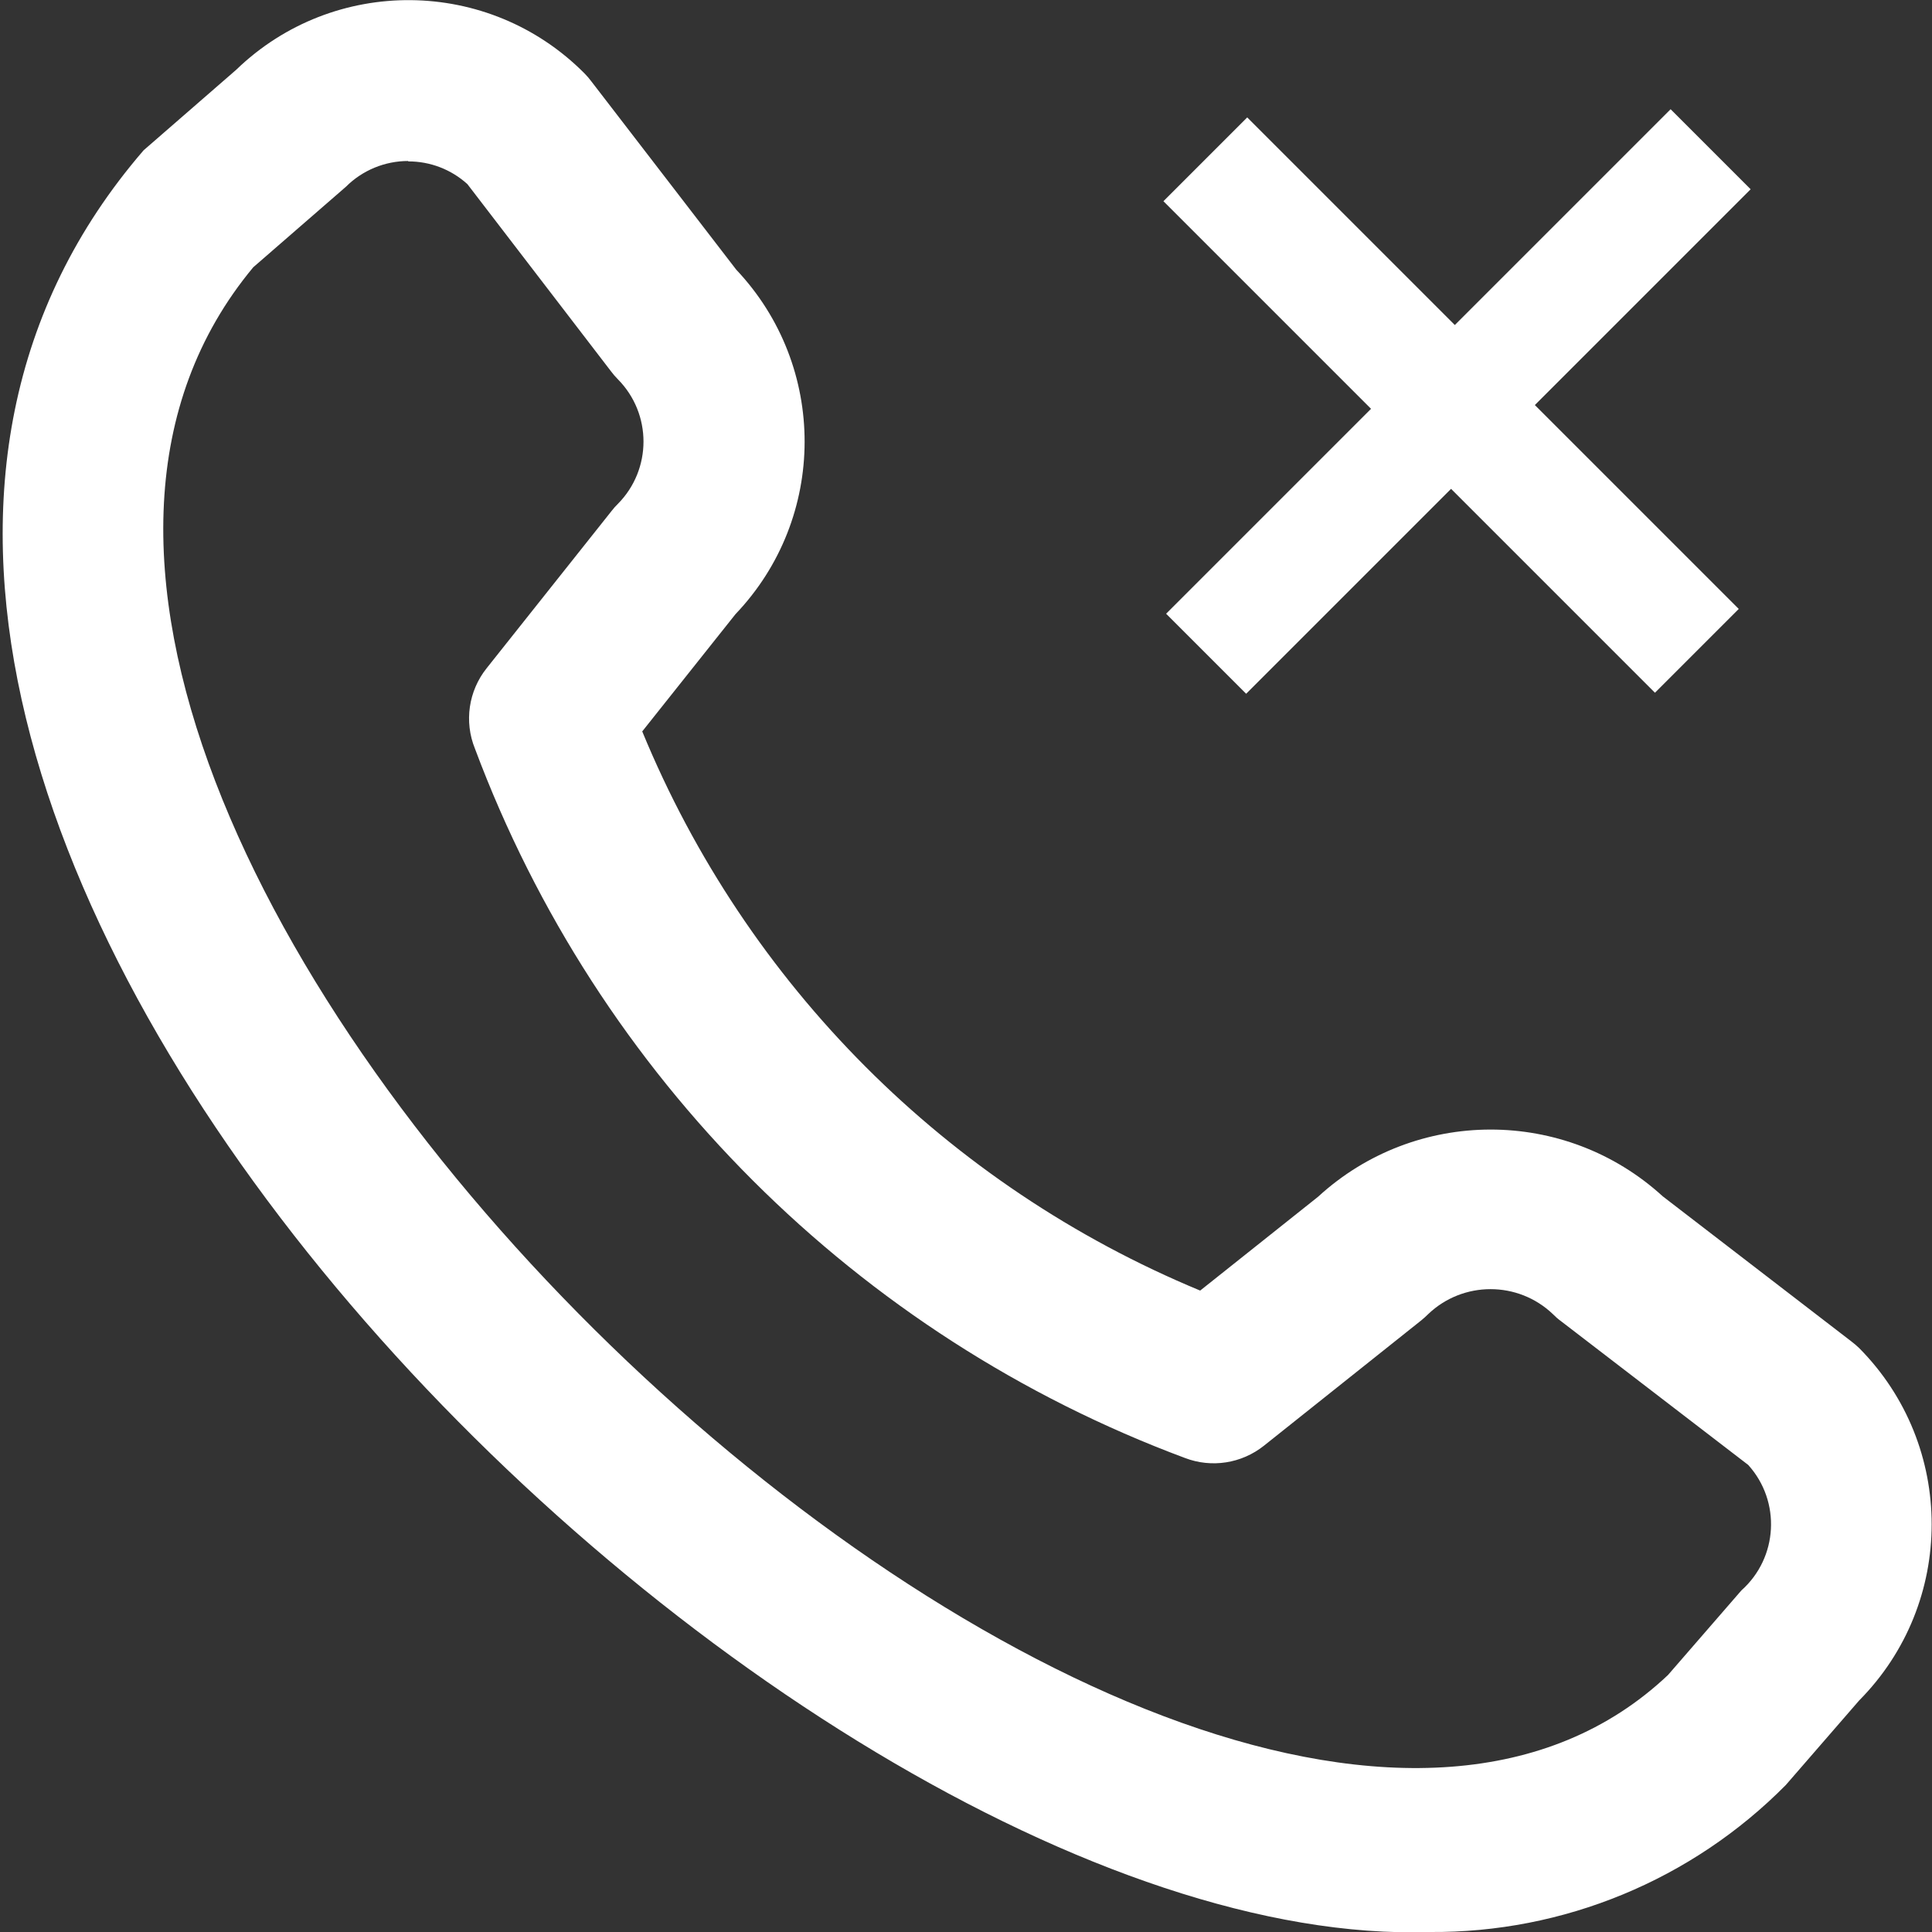
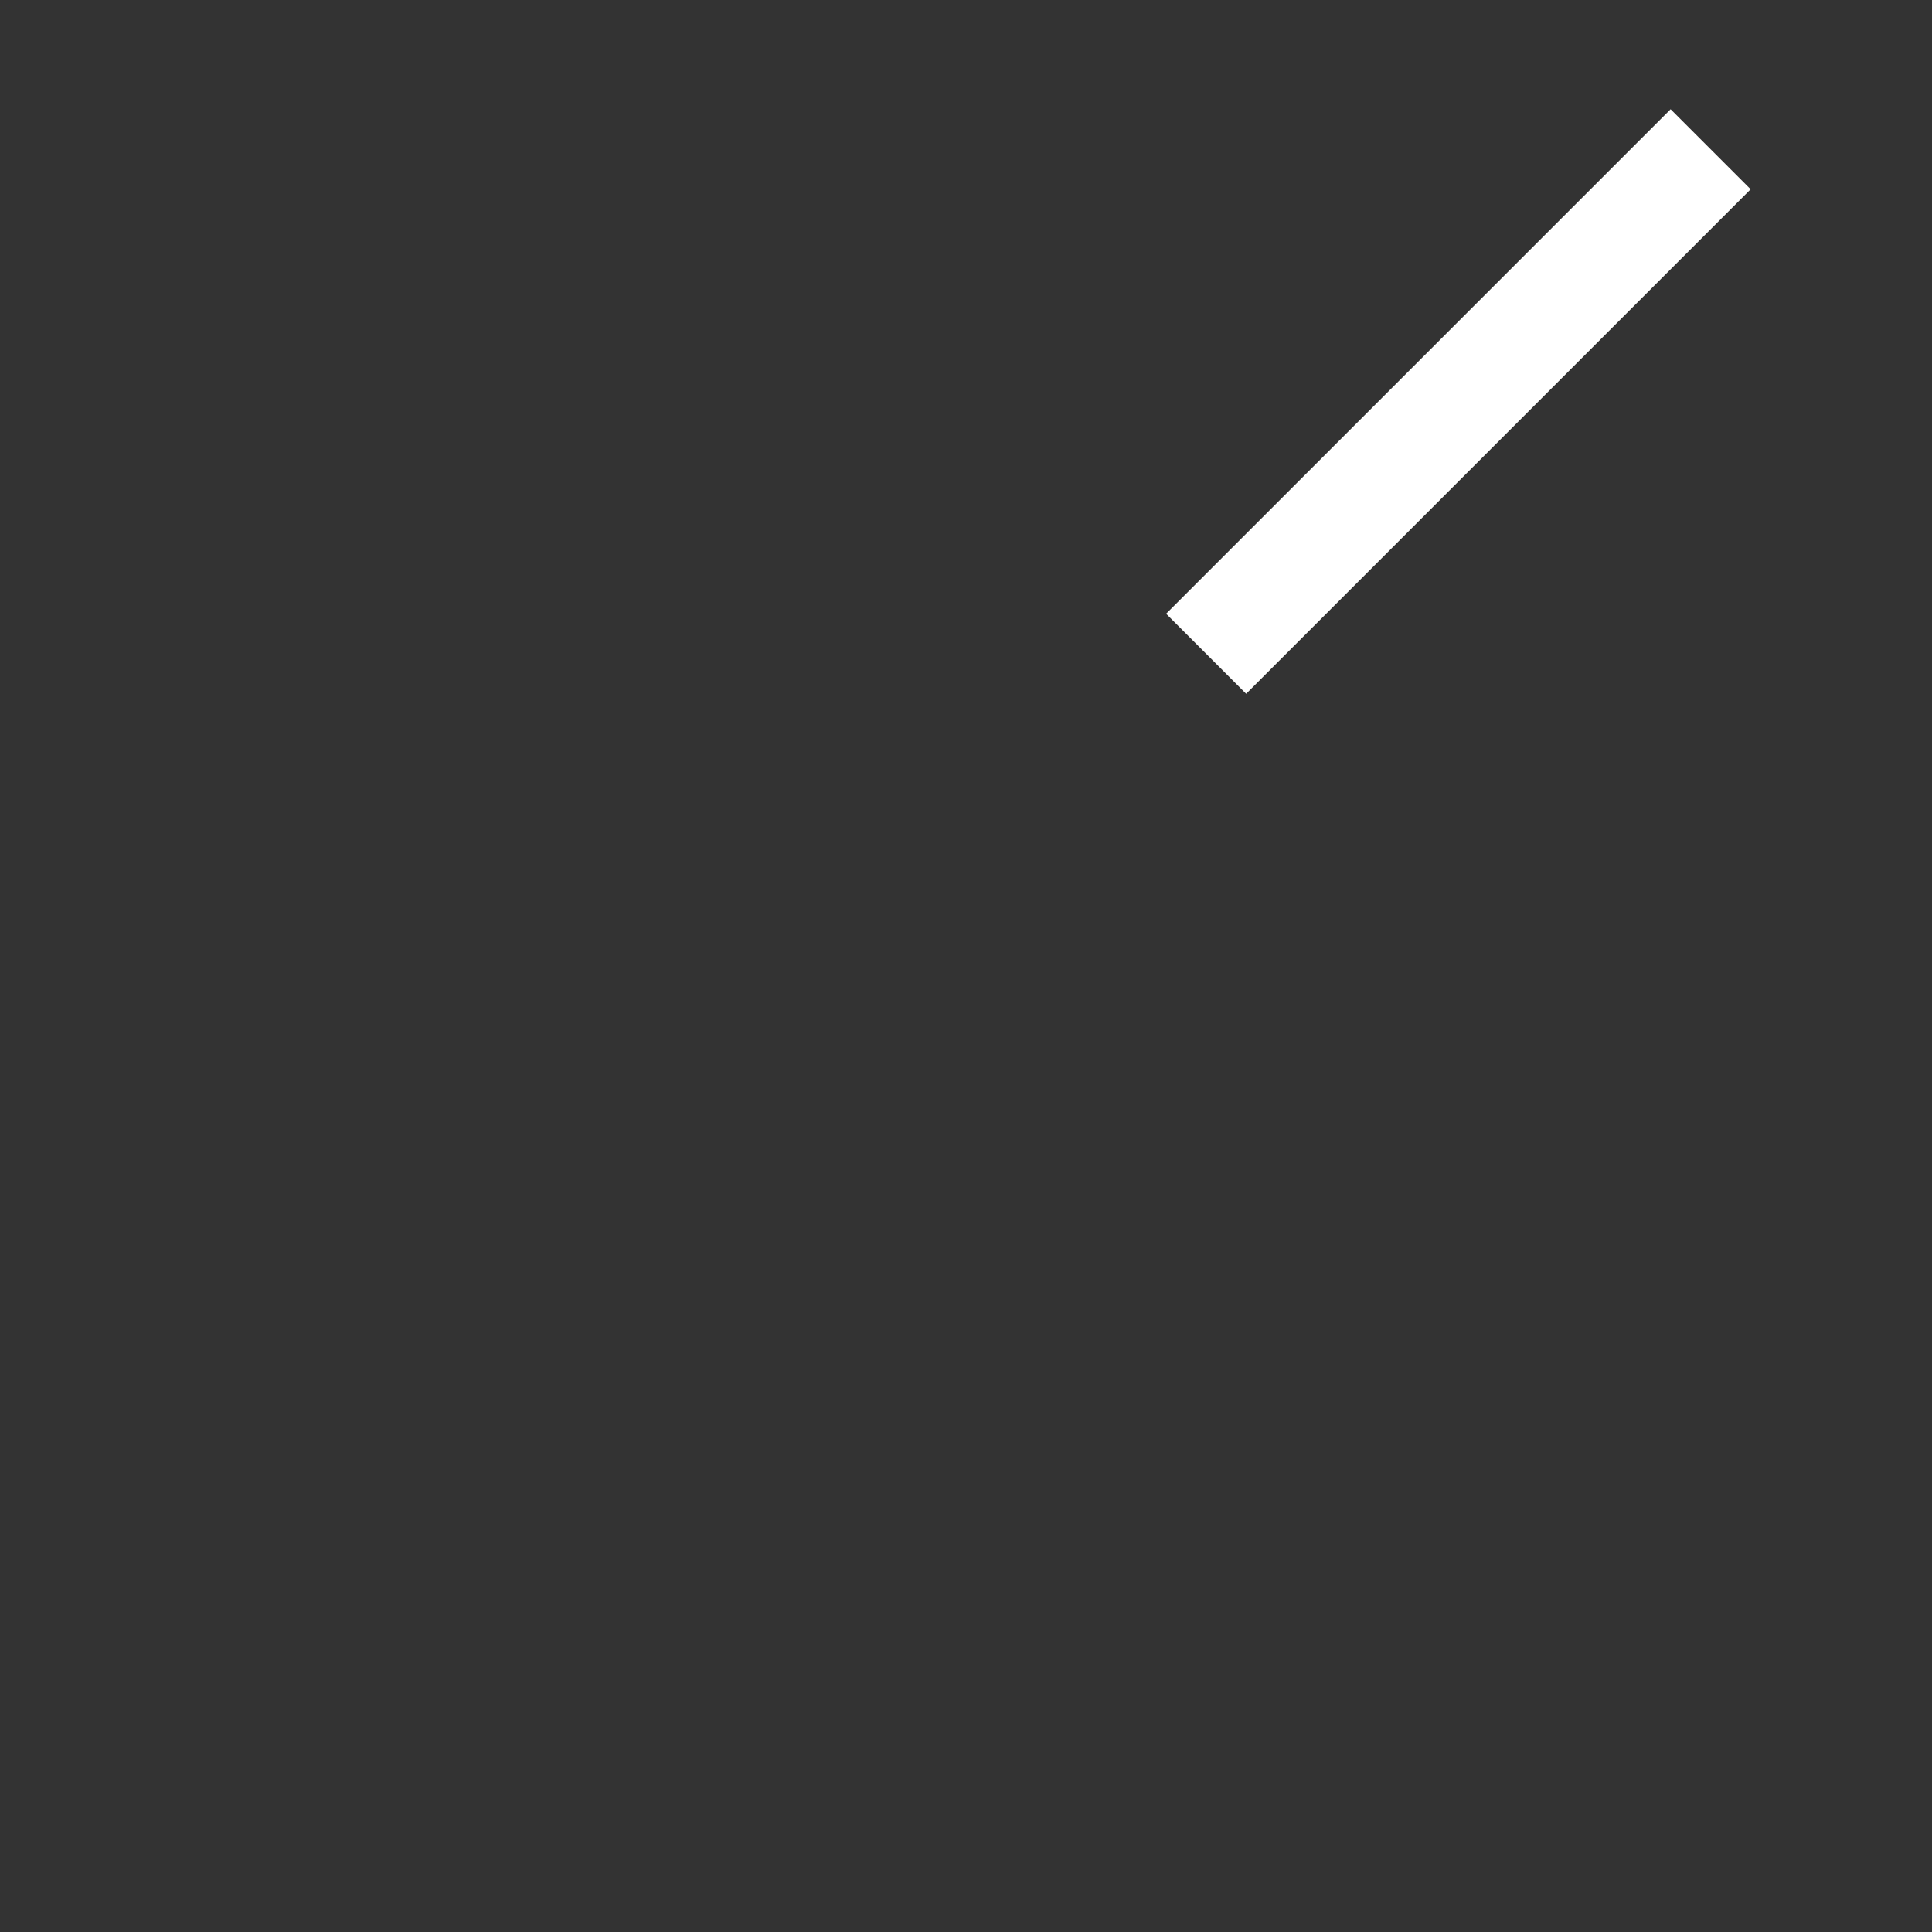
<svg xmlns="http://www.w3.org/2000/svg" xmlns:ns1="http://sodipodi.sourceforge.net/DTD/sodipodi-0.dtd" xmlns:ns2="http://www.inkscape.org/namespaces/inkscape" id="Layer_1" data-name="Layer 1" viewBox="0 0 24 24" width="512" height="512" version="1.1" ns1:docname="call-history.svg" ns2:version="1.0.2 (e86c870879, 2021-01-15)">
  <rect x="0" y="0" width="24" height="24" fill="#333333" stroke="none" />
  <defs id="defs7" />
  <ns1:namedview pagecolor="#ffffff" bordercolor="#666666" borderopacity="1" objecttolerance="10" gridtolerance="10" guidetolerance="10" ns2:pageopacity="0" ns2:pageshadow="2" ns2:window-width="1920" ns2:window-height="1039" id="namedview5" showgrid="false" showguides="true" ns2:guide-bbox="true" ns2:zoom="1.6017015" ns2:cx="256" ns2:cy="258.49734" ns2:window-x="0" ns2:window-y="15" ns2:window-maximized="1" ns2:current-layer="Layer_1">
    <ns1:guide position="21.071,6.645" orientation="0,-1" id="guide838" />
  </ns1:namedview>
-   <path d="M 17.762,24 C 9.631,24.275 -5.017,9.745 1.784,1.867 l 1.15,-1 c 1.211,-1.171 3.139,-1.151 4.326,0.044 0.031,0.031 0.06,0.065 0.086,0.1 l 1.8,2.339 c 1.136,1.202 1.132,3.083 -0.01,4.28 L 7.978,9.086 c 1.295,3.145 3.789,5.644 6.931,6.946 l 1.464,-1.165 c 1.21,-1.111 3.069,-1.114 4.282,-0.006 l 2.34,1.8 c 0.035,0.026 0.068,0.055 0.1,0.085 1.201,1.212 1.201,3.166 0,4.378 l -0.911,1.05 C 21.017,23.354 19.422,24.013 17.762,24 Z M 5.071,2 C 4.781,2 4.502,2.115 4.297,2.32 l -1.151,1 C -2.5,10.108 14.777,26.423 20.72,20.808 l 0.912,-1.051 c 0.456,-0.406 0.494,-1.106 0.085,-1.559 L 19.39,16.411 c -0.036,-0.026 -0.069,-0.055 -0.1,-0.087 -0.433,-0.413 -1.115,-0.413 -1.548,0 -0.027,0.027 -0.055,0.052 -0.084,0.076 L 15.7,17.96 c -0.277,0.22 -0.649,0.278 -0.979,0.152 C 10.642,16.592 7.424,13.377 5.9,9.3 5.764,8.965 5.82,8.582 6.046,8.3 L 7.6,6.344 C 7.623,6.314 7.648,6.286 7.675,6.26 8.1,5.831 8.1,5.14 7.675,4.711 7.644,4.68 7.615,4.646 7.589,4.611 L 5.806,2.287 C 5.605,2.105 5.343,2.004 5.071,2.005 Z" id="path2" ns1:nodetypes="ccccccccccccccccccccccccccccccccccccc" style="fill:#ffffff" />
-   <path style="fill:#ffffff;stroke:#ffffff;stroke-width:1.472;stroke-linecap:butt;stroke-linejoin:miter;stroke-opacity:1;stroke-miterlimit:4;stroke-dasharray:none" d="m 14.973,1.979 6.106,6.106" id="path834" />
  <path style="fill:#ffffff;stroke:#ffffff;stroke-width:1.406;stroke-linecap:butt;stroke-linejoin:miter;stroke-opacity:1;stroke-miterlimit:4;stroke-dasharray:none" d="M 14.983,8.121 21.25,1.854" id="path836" />
</svg>